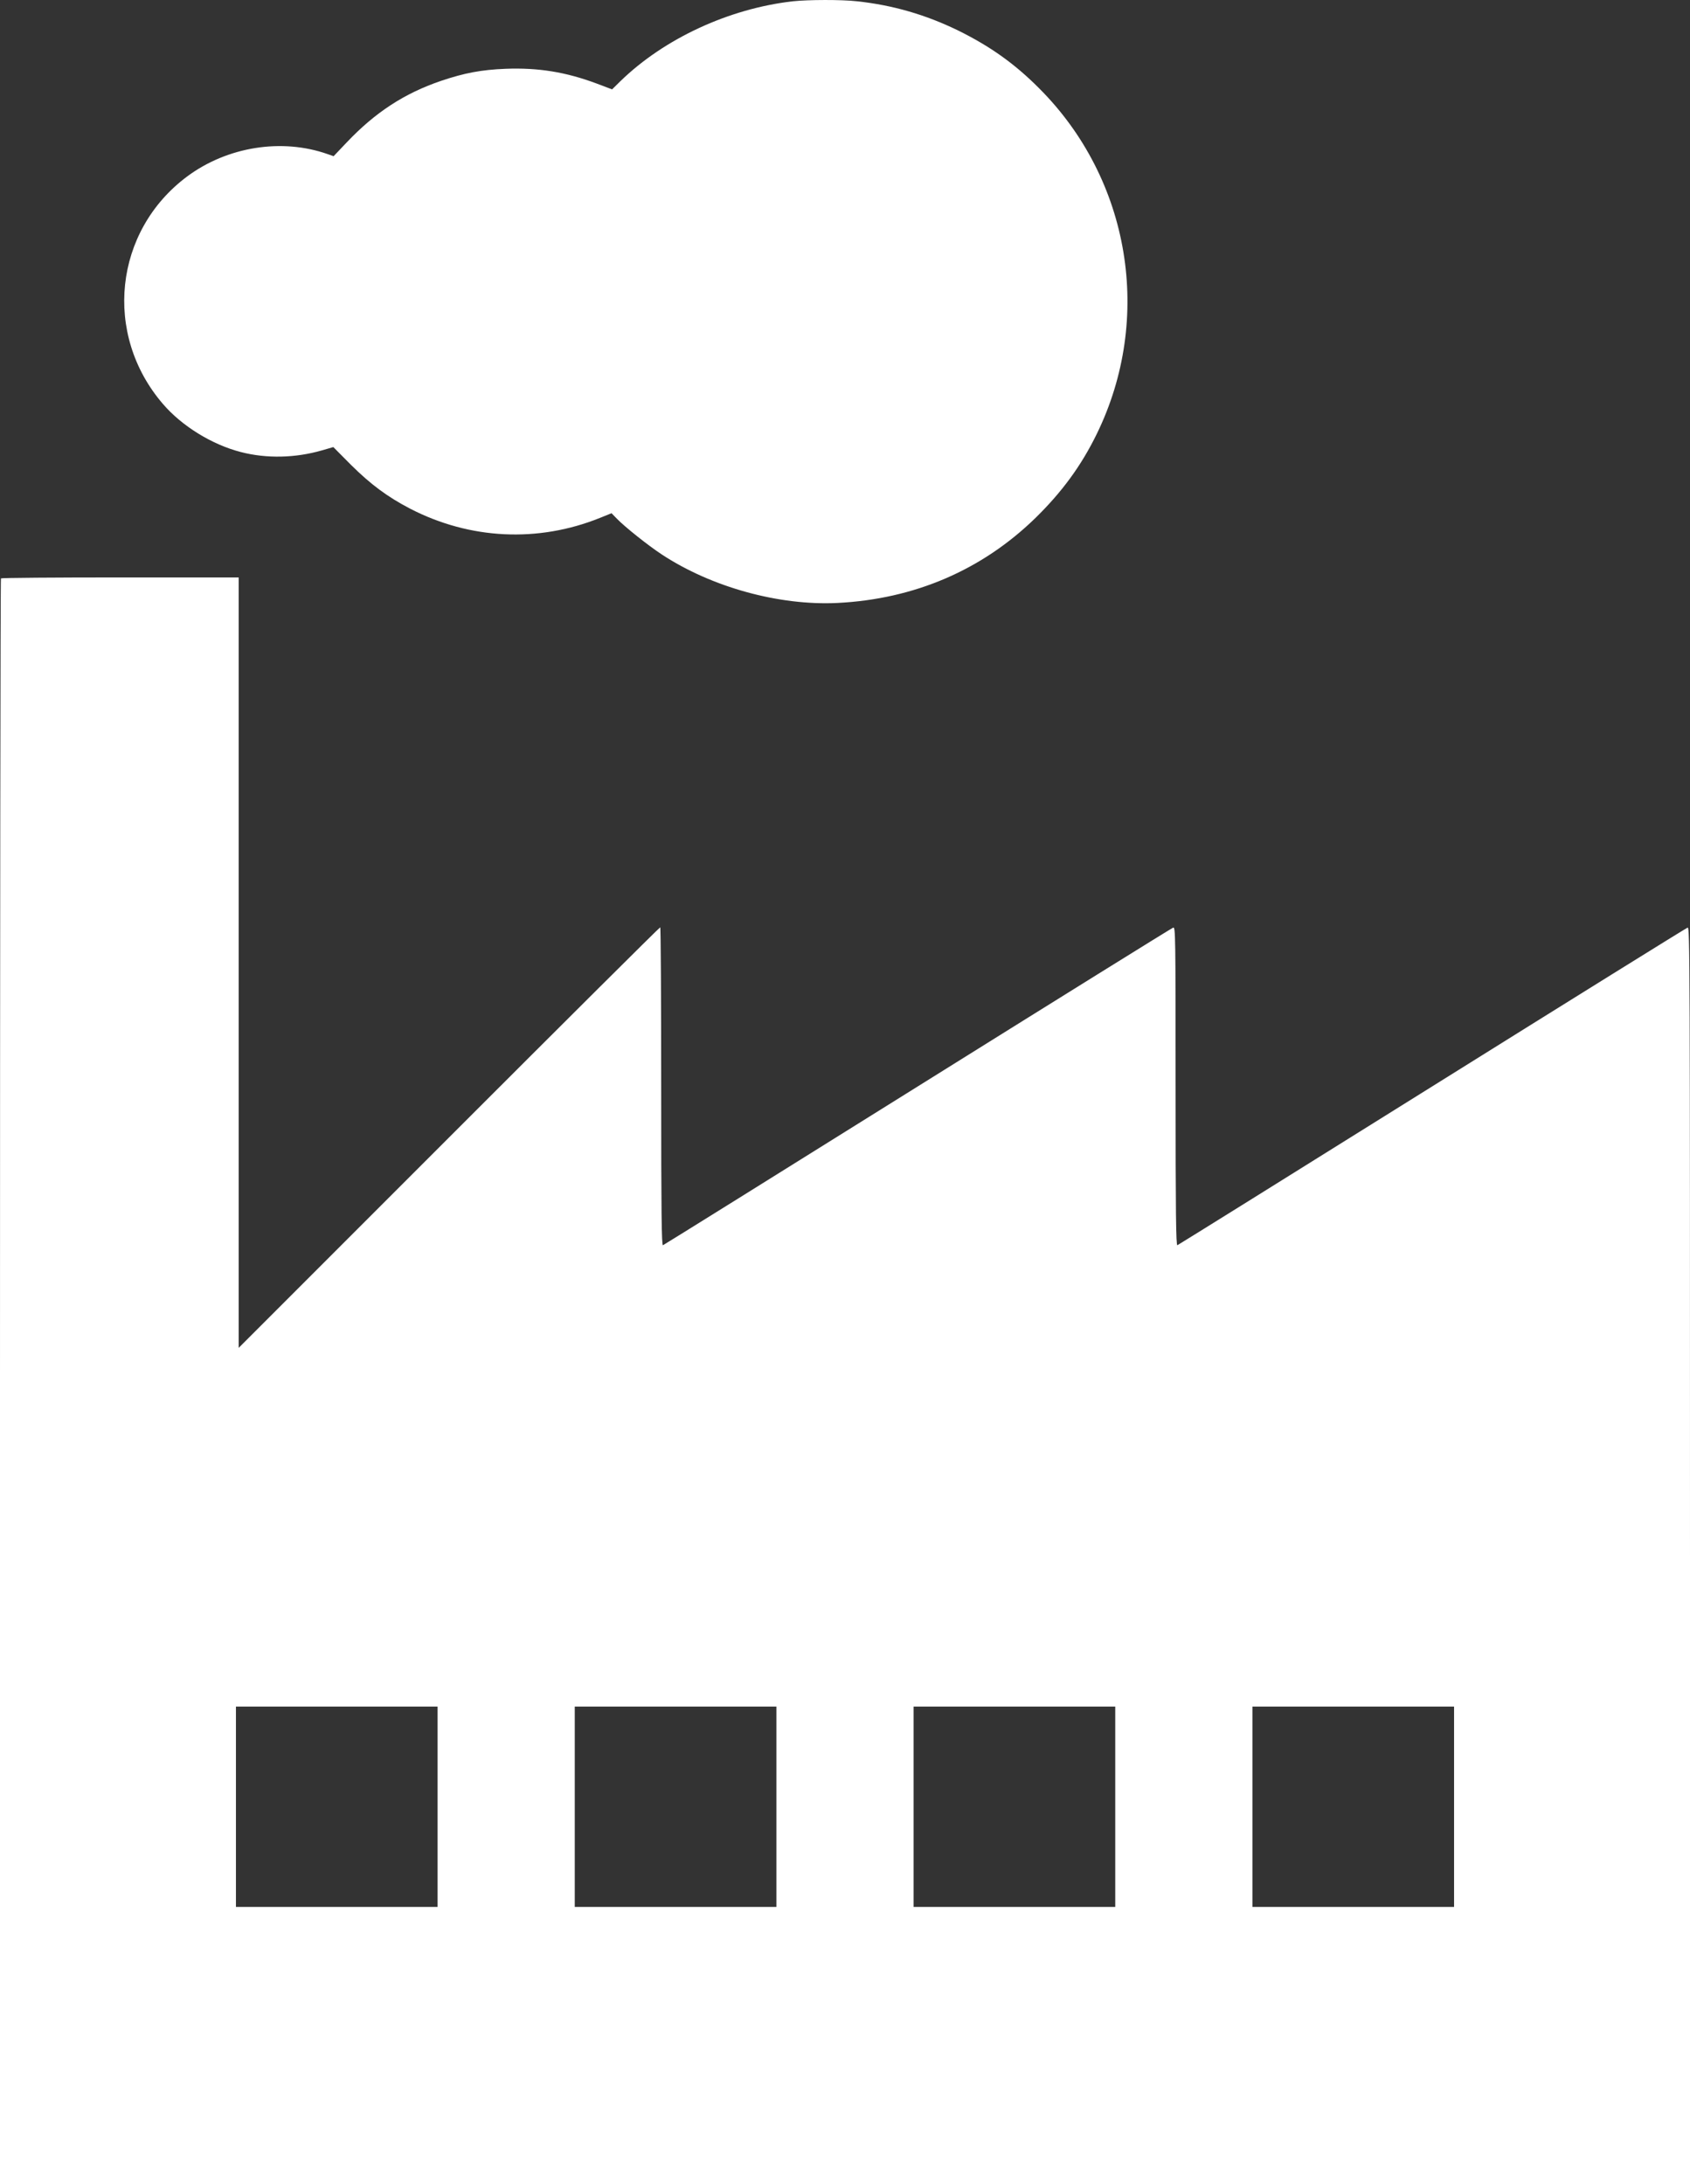
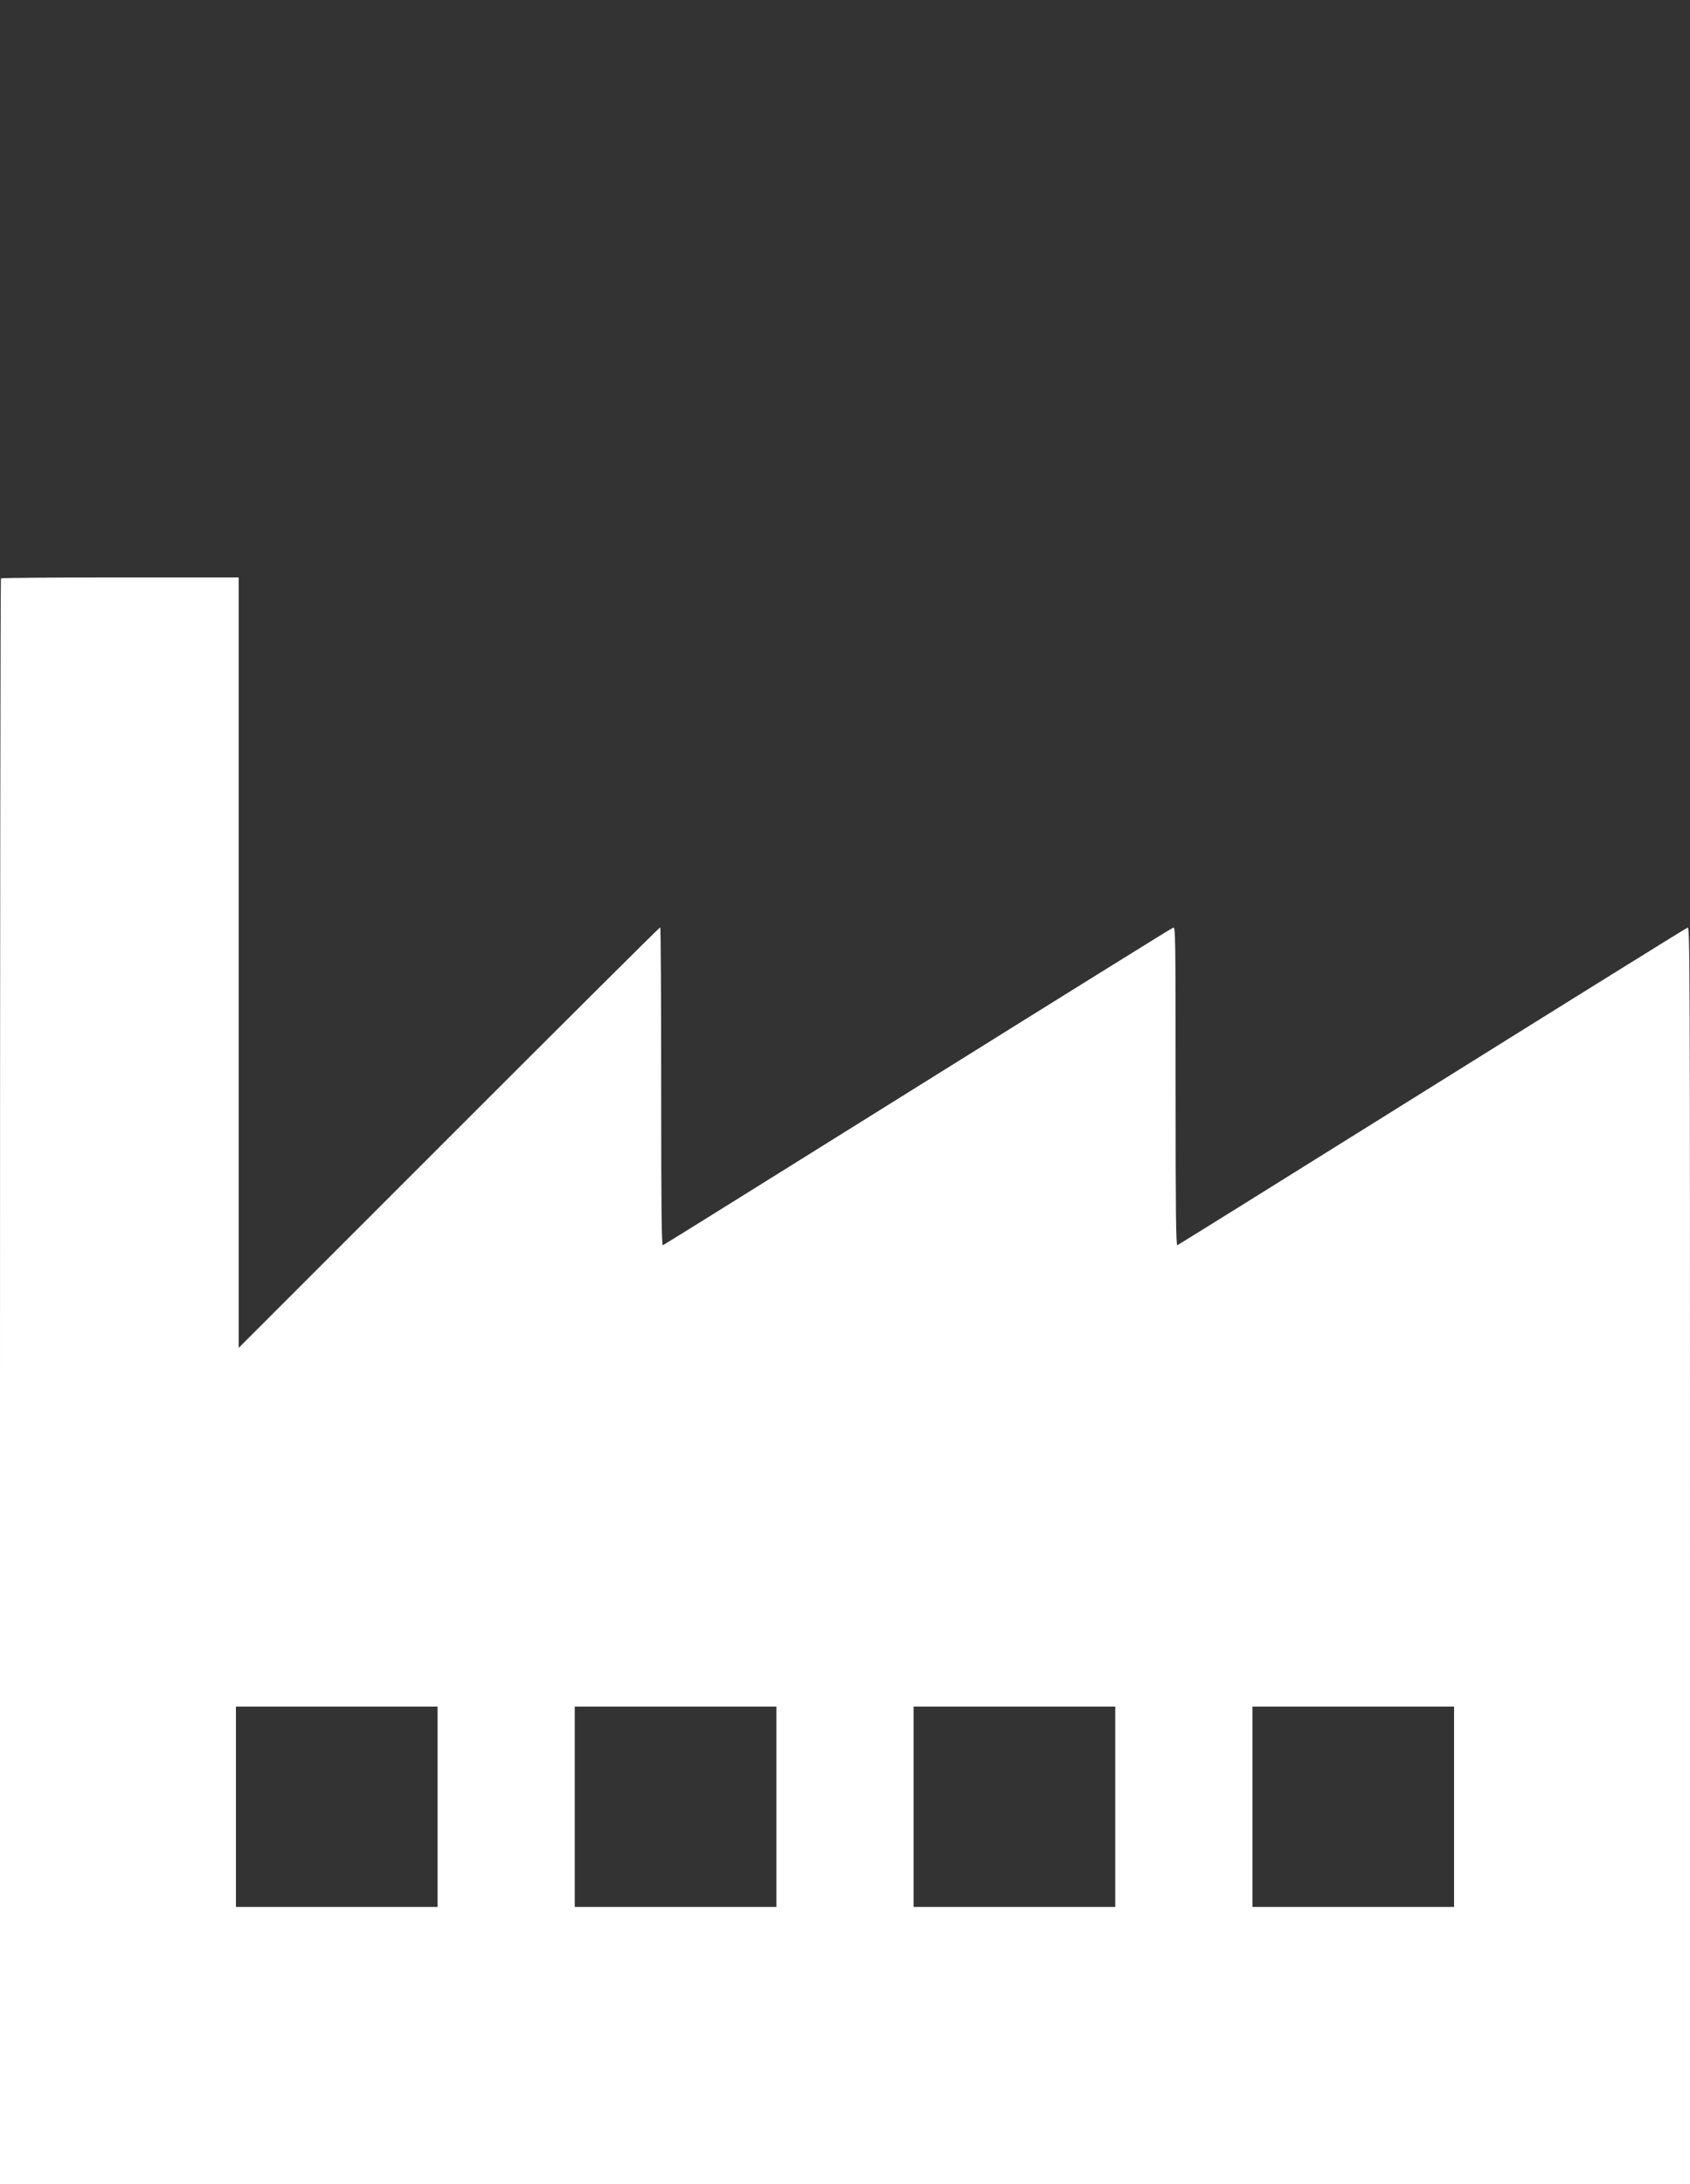
<svg xmlns="http://www.w3.org/2000/svg" id="Layer_2" data-name="Layer 2" viewBox="0 0 1232 1591.84">
  <rect x="0" y="0" width="1232" height="1591.84" fill="#333333" stroke="none" />
  <defs>
    <style>
      .cls-1 {
        fill: #fff;
      }
    </style>
  </defs>
  <g id="Layer_1-2" data-name="Layer 1">
    <g>
-       <path class="cls-1" d="M578,.94c-46.5,5.3-93.7,27.1-125.7,58.2l-6.1,6-11.1-4.2c-22.7-8.5-42.8-11.7-66.5-10.8-17.6,.7-29.9,3-47.1,8.8-26.7,9.1-47.9,22.9-68.7,44.8l-9.6,10.1-4.3-1.5c-33.4-11.8-73.2-5.5-102.5,16.3-53.3,39.7-61.4,115-17.6,165.8,13.7,16,35.7,29.6,56.7,35,18.9,4.9,39.7,4.4,59.2-1.2l8.3-2.4,12.7,12.8c14.6,14.5,26.8,23.5,43.3,32.1,43.6,22.5,93.2,24.9,138.4,6.7l8.4-3.4,3.9,4c5.7,5.9,22.6,19.4,32.8,26.1,36.2,23.8,85.5,37.4,128,35.3,56-2.8,105.3-23.9,144.4-62,19.3-18.9,33.3-38,44.6-61.1,41.3-84.4,24.5-185.6-42-252-17.8-17.9-35.7-30.6-59-42.1-23.6-11.5-47.6-18.5-73.7-21.3-11.2-1.3-35.8-1.2-46.8,0Z" />
      <path class="cls-1" d="M.7,421.54c-.4,.3-.7,263.8-.7,585.5v584.8H1232v-458.1c0-435.8-.1-458.1-1.7-457.7-1,.3-84.8,52.4-186.3,115.8s-185.1,115.5-185.7,115.7c-1,.4-1.3-23.1-1.3-115.7,0-110.2-.1-116.2-1.7-115.8-1,.3-84.8,52.4-186.3,115.8s-185.1,115.5-185.7,115.7c-1,.4-1.3-23.1-1.3-115.6,0-63.9-.3-116.1-.7-116.1-.5,0-69.8,69-154,153.2l-153.3,153.3V420.84H87.7c-47.5,0-86.7,.3-87,.7Zm318.3,895.3v73H172v-146h147v73Zm247,0v73h-147v-146h147v73Zm247,0v73h-147v-146h147v73Zm247,0v73h-147v-146h147v73Z" />
    </g>
  </g>
</svg>